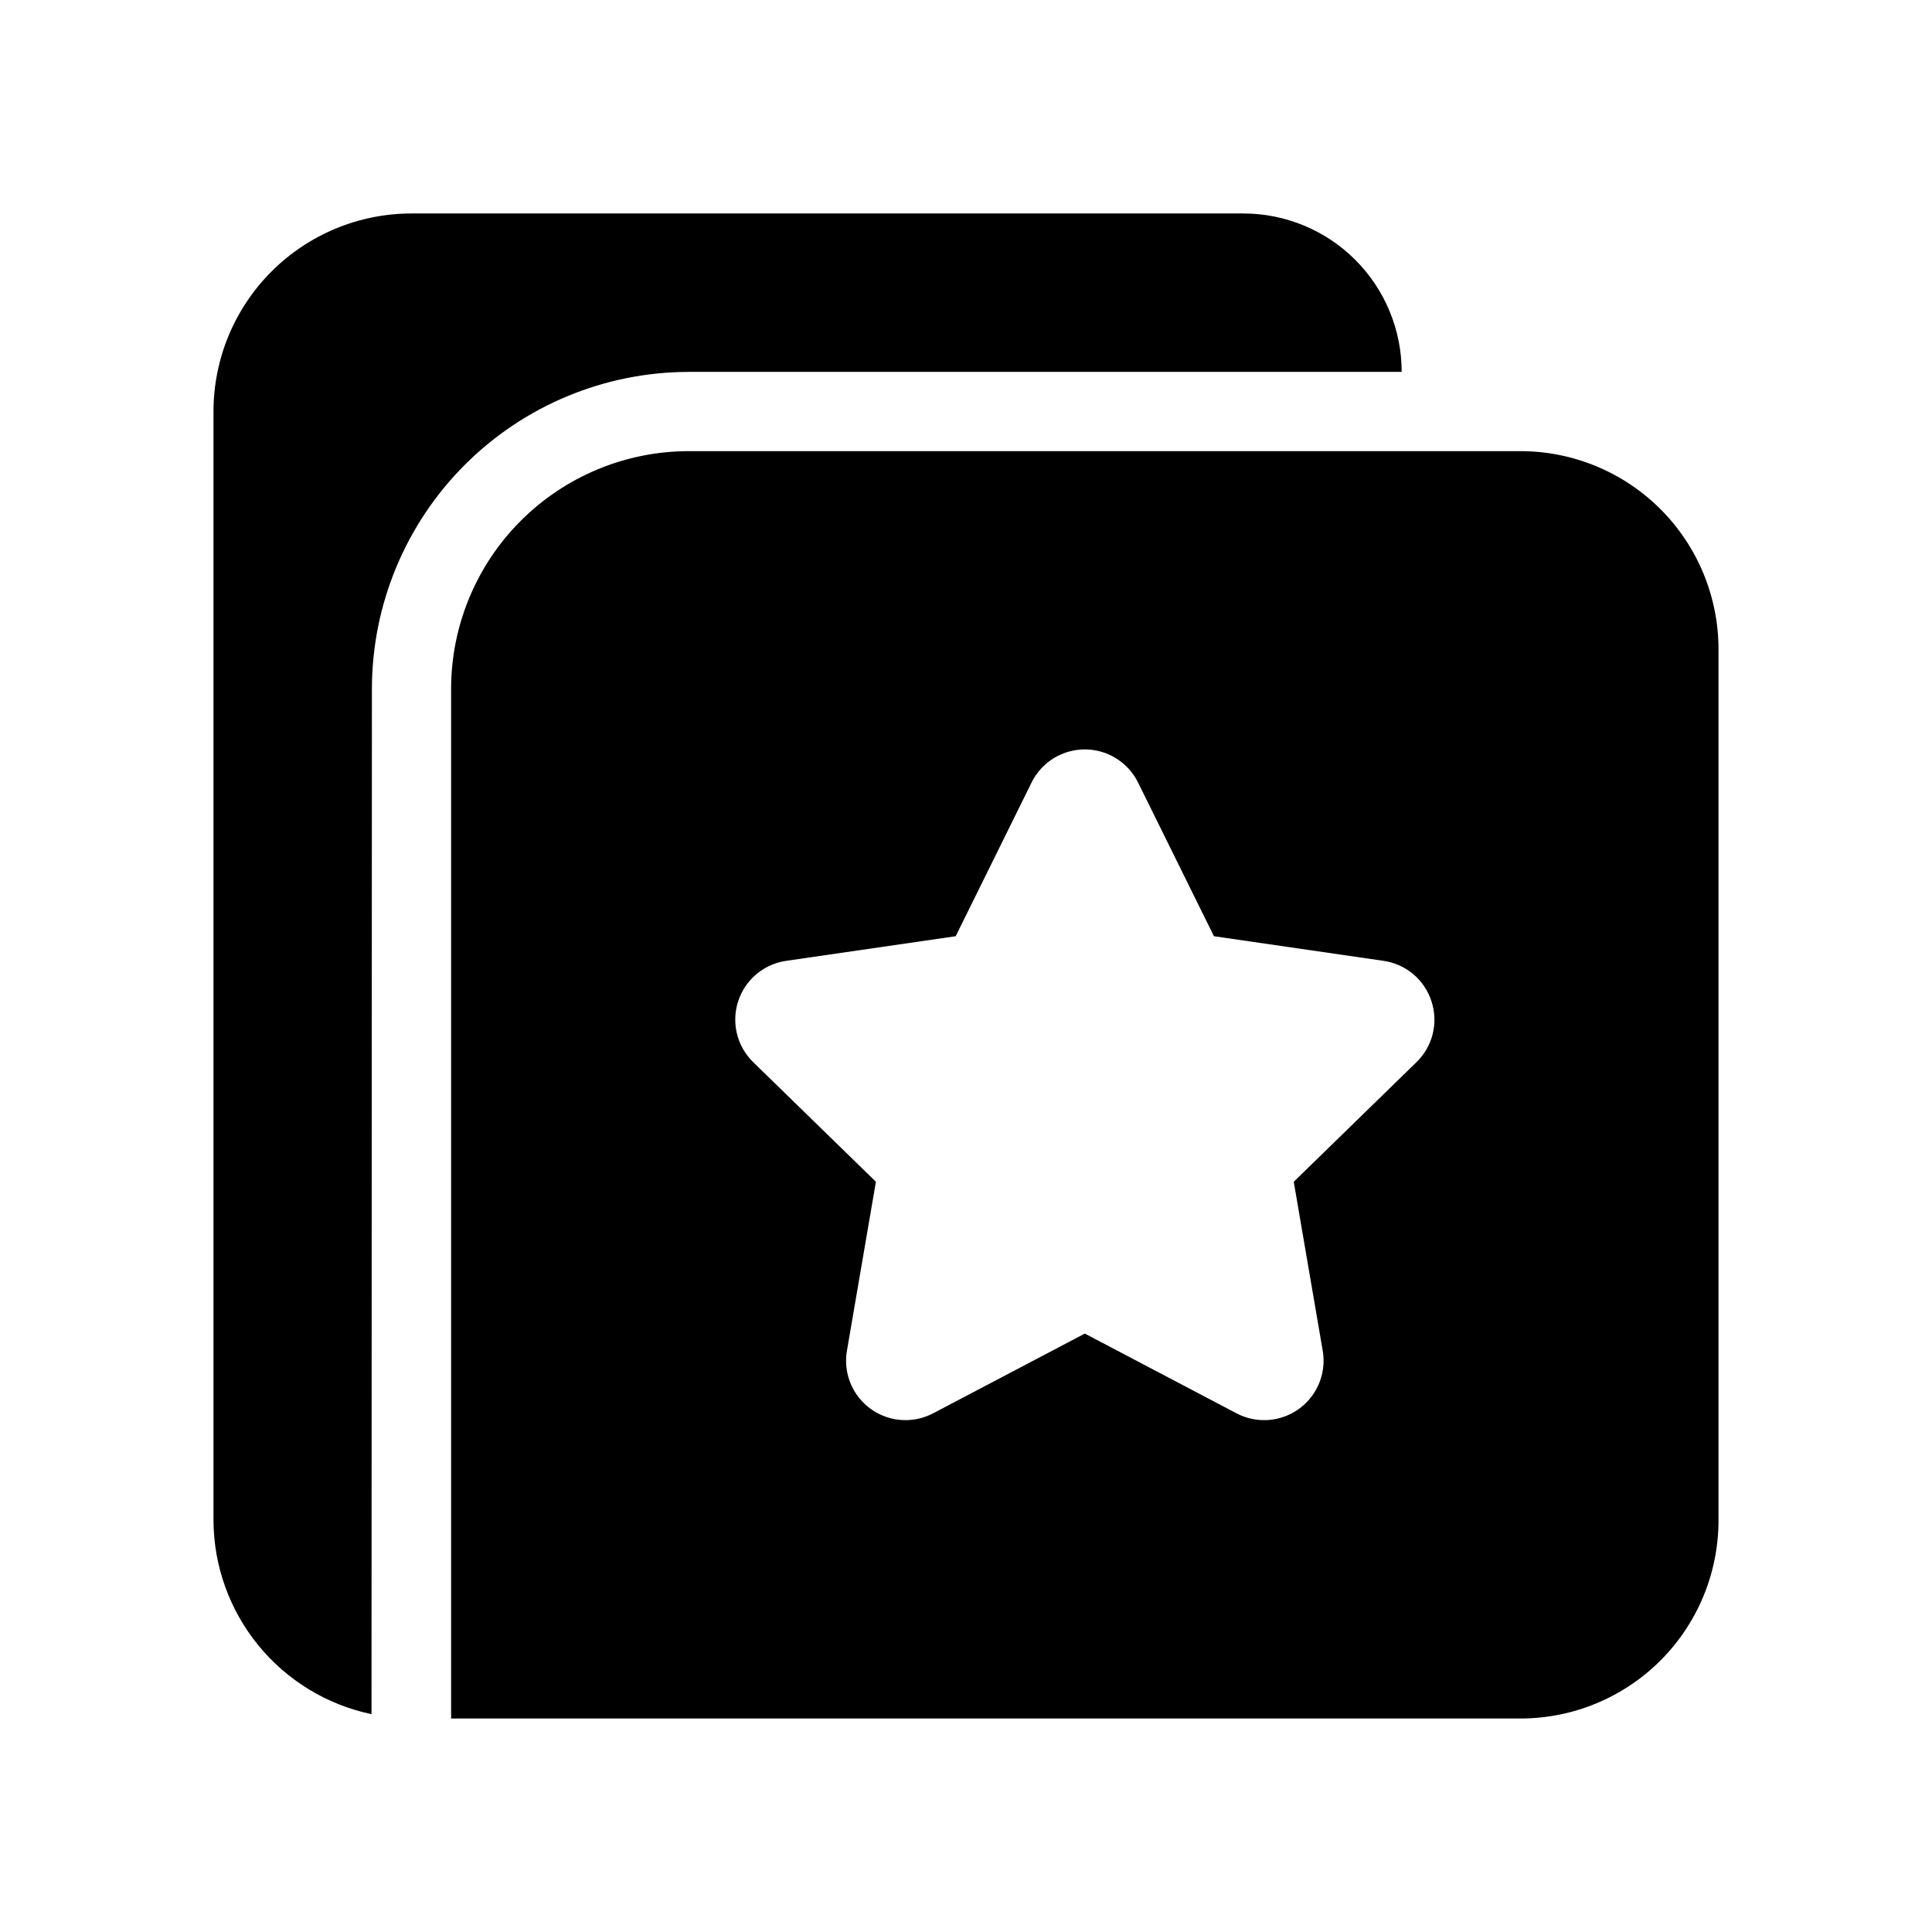
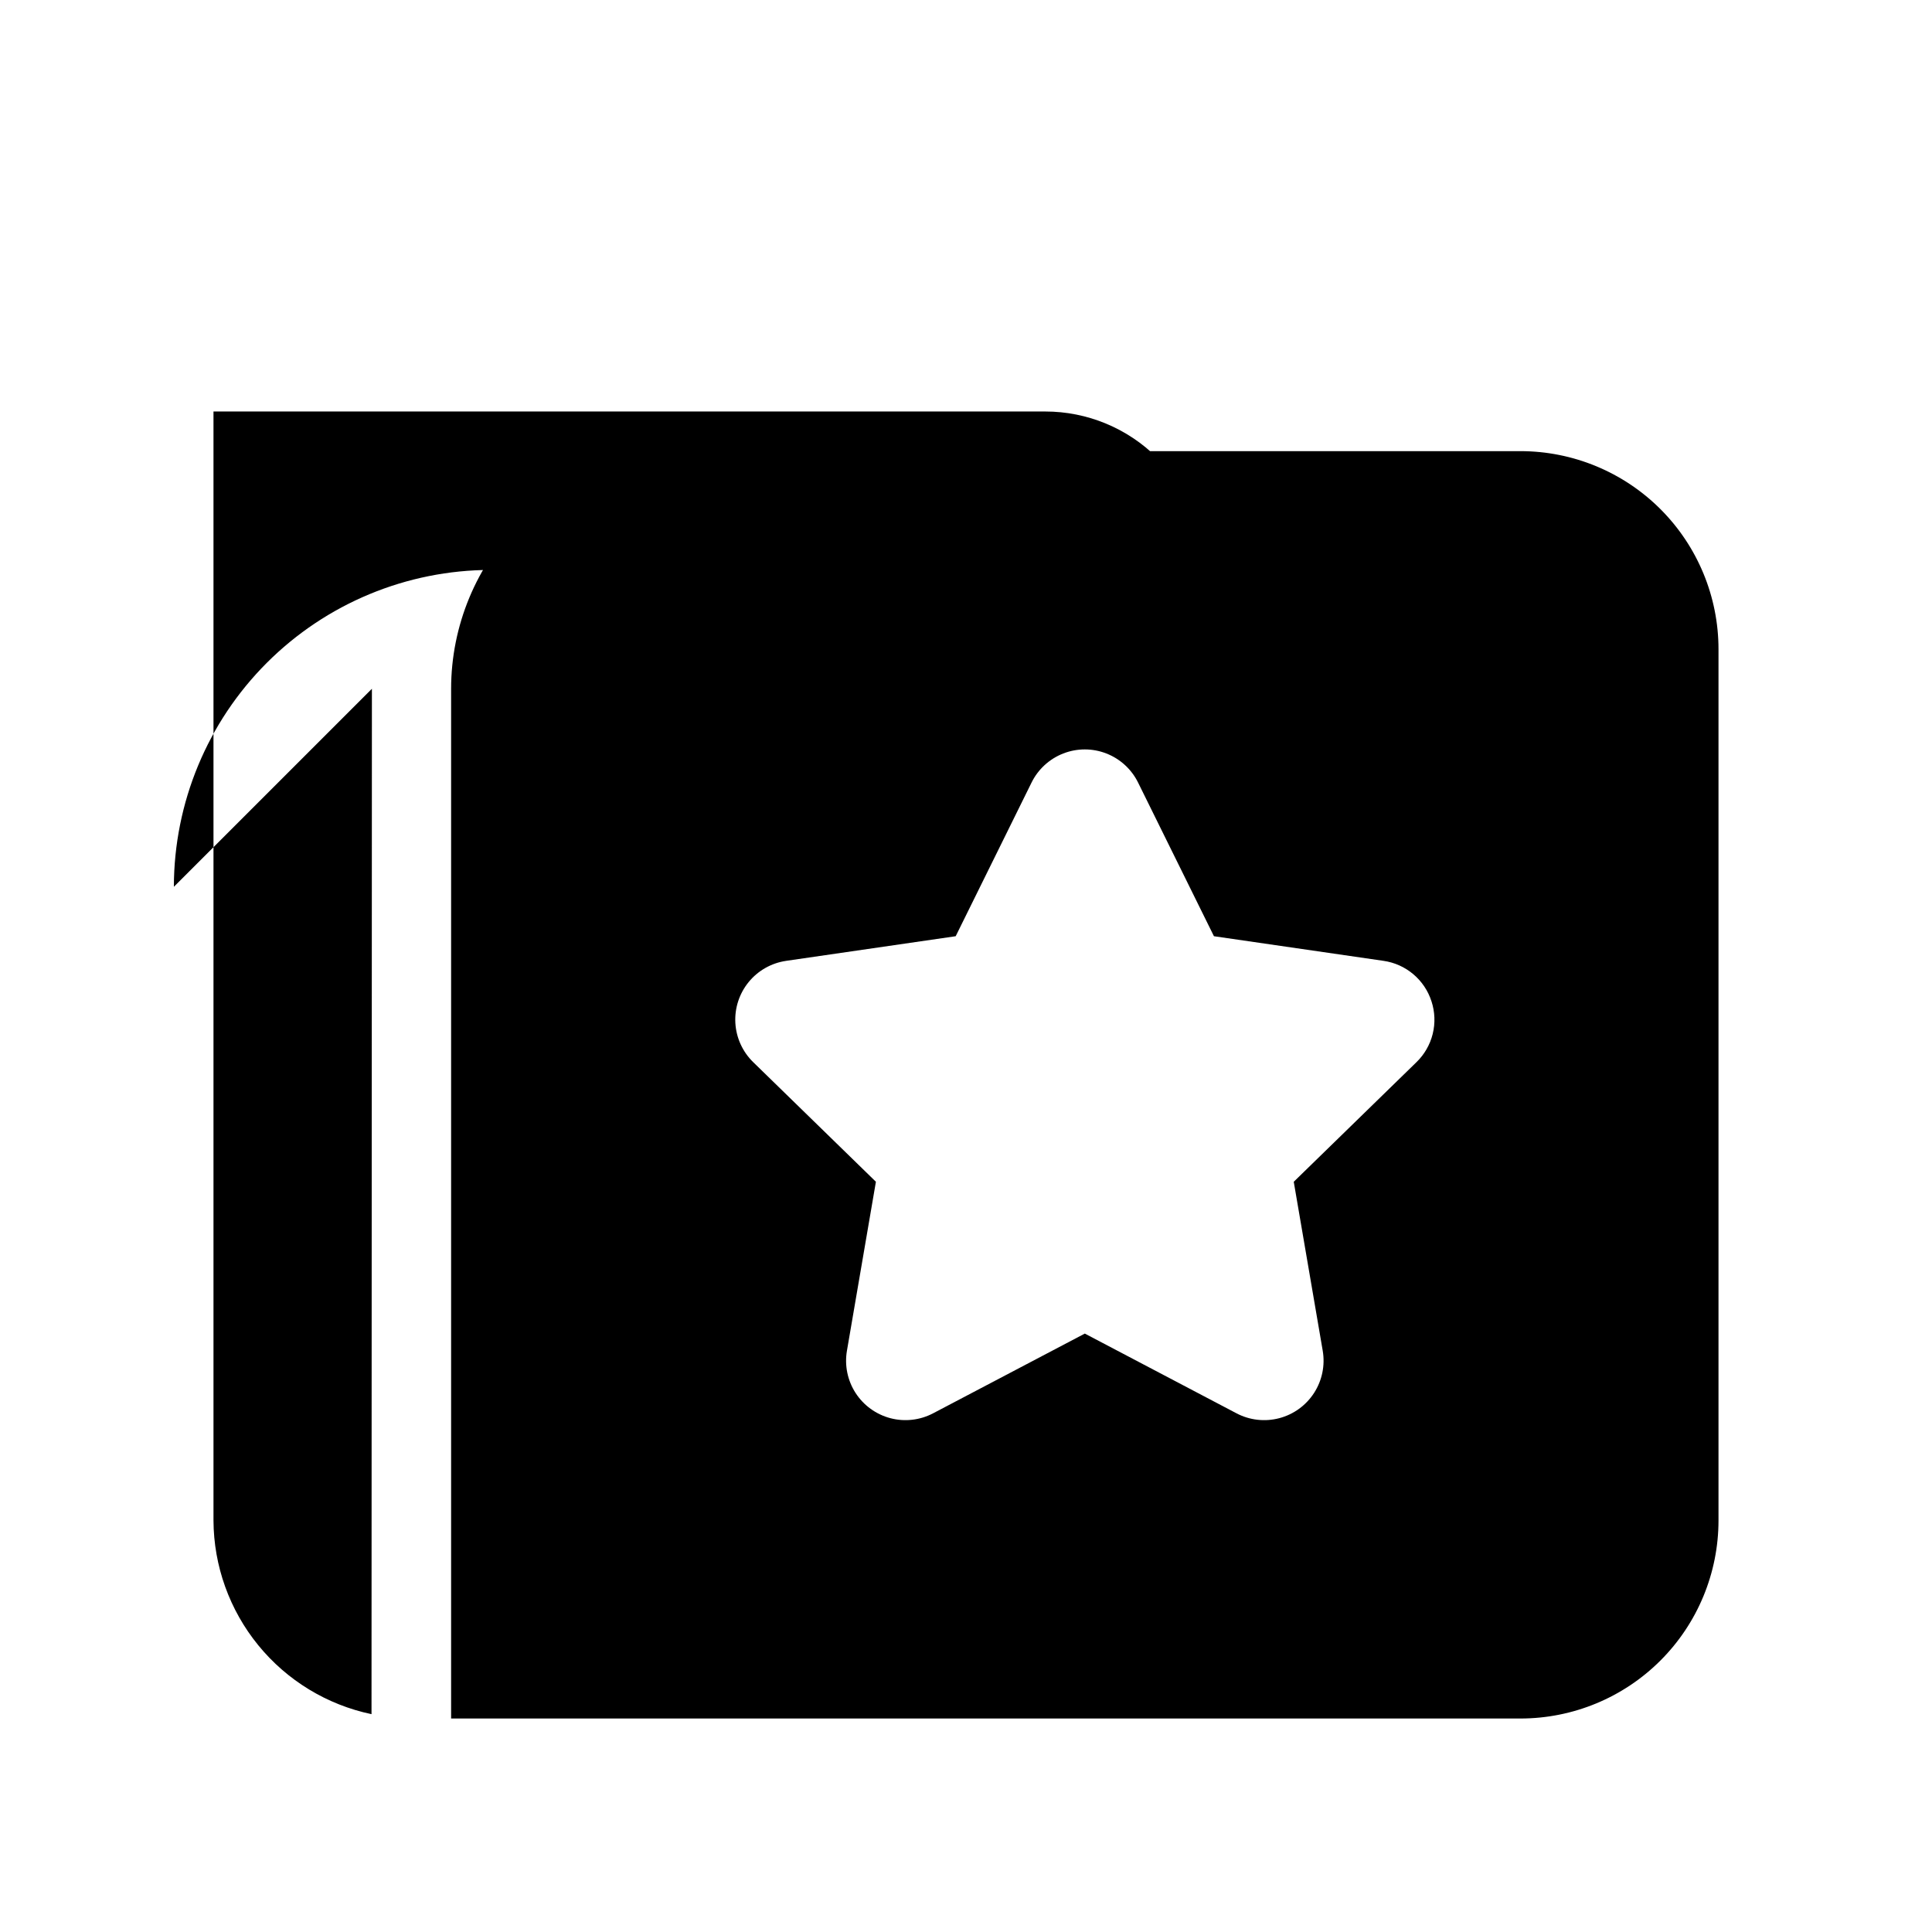
<svg xmlns="http://www.w3.org/2000/svg" fill="#000000" width="800px" height="800px" version="1.1" viewBox="144 144 512 512">
-   <path d="m242.56 326.53-0.105 271.74c-11.797-2.477-22.391-8.922-30.012-18.262-7.621-9.34-11.812-21.012-11.867-33.066v-293.89c0.004-13.918 5.535-27.262 15.375-37.105 9.844-9.84 23.188-15.371 37.105-15.375h220.42c11.133-0.004 21.816 4.418 29.688 12.293 7.875 7.875 12.297 18.555 12.293 29.691h-188.93c-22.262 0.027-43.602 8.887-59.344 24.625-15.738 15.742-24.598 37.082-24.625 59.344zm356.86-10.496v230.91c-0.004 13.918-5.535 27.266-15.375 37.105s-23.188 15.371-37.105 15.375h-283.39v-272.89c0.012-16.699 6.652-32.711 18.461-44.516 11.805-11.809 27.816-18.449 44.516-18.461 29.758 0.004 159.16-0.004 188.93 0h31.488-0.004c13.918 0.004 27.266 5.535 37.105 15.375 9.84 9.844 15.371 23.188 15.375 37.105zm-76.066 93.332h0.004c-0.898-2.805-2.57-5.297-4.82-7.195-2.25-1.898-4.988-3.125-7.902-3.539l-44.93-6.523-20.105-40.723c-1.742-3.531-4.742-6.281-8.41-7.707-3.668-1.43-7.738-1.43-11.41 0-3.668 1.426-6.668 4.176-8.41 7.707l-20.105 40.723-44.945 6.527v0.004c-3.894 0.566-7.434 2.57-9.926 5.621-2.488 3.051-3.742 6.918-3.519 10.848 0.227 3.93 1.914 7.633 4.734 10.379l32.512 31.691-7.676 44.773c-0.668 3.883 0.148 7.871 2.277 11.18 2.133 3.309 5.426 5.699 9.234 6.703 3.805 1 7.852 0.535 11.332-1.297l40.199-21.125 40.184 21.125c3.484 1.836 7.531 2.297 11.34 1.297 3.812-1 7.106-3.394 9.238-6.707s2.945-7.301 2.281-11.184l-7.676-44.762 32.512-31.684c2.109-2.043 3.606-4.641 4.312-7.492 0.707-2.856 0.594-5.848-0.32-8.641z" />
+   <path d="m242.56 326.53-0.105 271.74c-11.797-2.477-22.391-8.922-30.012-18.262-7.621-9.34-11.812-21.012-11.867-33.066v-293.89h220.42c11.133-0.004 21.816 4.418 29.688 12.293 7.875 7.875 12.297 18.555 12.293 29.691h-188.93c-22.262 0.027-43.602 8.887-59.344 24.625-15.738 15.742-24.598 37.082-24.625 59.344zm356.86-10.496v230.91c-0.004 13.918-5.535 27.266-15.375 37.105s-23.188 15.371-37.105 15.375h-283.39v-272.89c0.012-16.699 6.652-32.711 18.461-44.516 11.805-11.809 27.816-18.449 44.516-18.461 29.758 0.004 159.16-0.004 188.93 0h31.488-0.004c13.918 0.004 27.266 5.535 37.105 15.375 9.84 9.844 15.371 23.188 15.375 37.105zm-76.066 93.332h0.004c-0.898-2.805-2.57-5.297-4.82-7.195-2.25-1.898-4.988-3.125-7.902-3.539l-44.93-6.523-20.105-40.723c-1.742-3.531-4.742-6.281-8.41-7.707-3.668-1.43-7.738-1.43-11.41 0-3.668 1.426-6.668 4.176-8.41 7.707l-20.105 40.723-44.945 6.527v0.004c-3.894 0.566-7.434 2.57-9.926 5.621-2.488 3.051-3.742 6.918-3.519 10.848 0.227 3.93 1.914 7.633 4.734 10.379l32.512 31.691-7.676 44.773c-0.668 3.883 0.148 7.871 2.277 11.18 2.133 3.309 5.426 5.699 9.234 6.703 3.805 1 7.852 0.535 11.332-1.297l40.199-21.125 40.184 21.125c3.484 1.836 7.531 2.297 11.34 1.297 3.812-1 7.106-3.394 9.238-6.707s2.945-7.301 2.281-11.184l-7.676-44.762 32.512-31.684c2.109-2.043 3.606-4.641 4.312-7.492 0.707-2.856 0.594-5.848-0.32-8.641z" />
</svg>